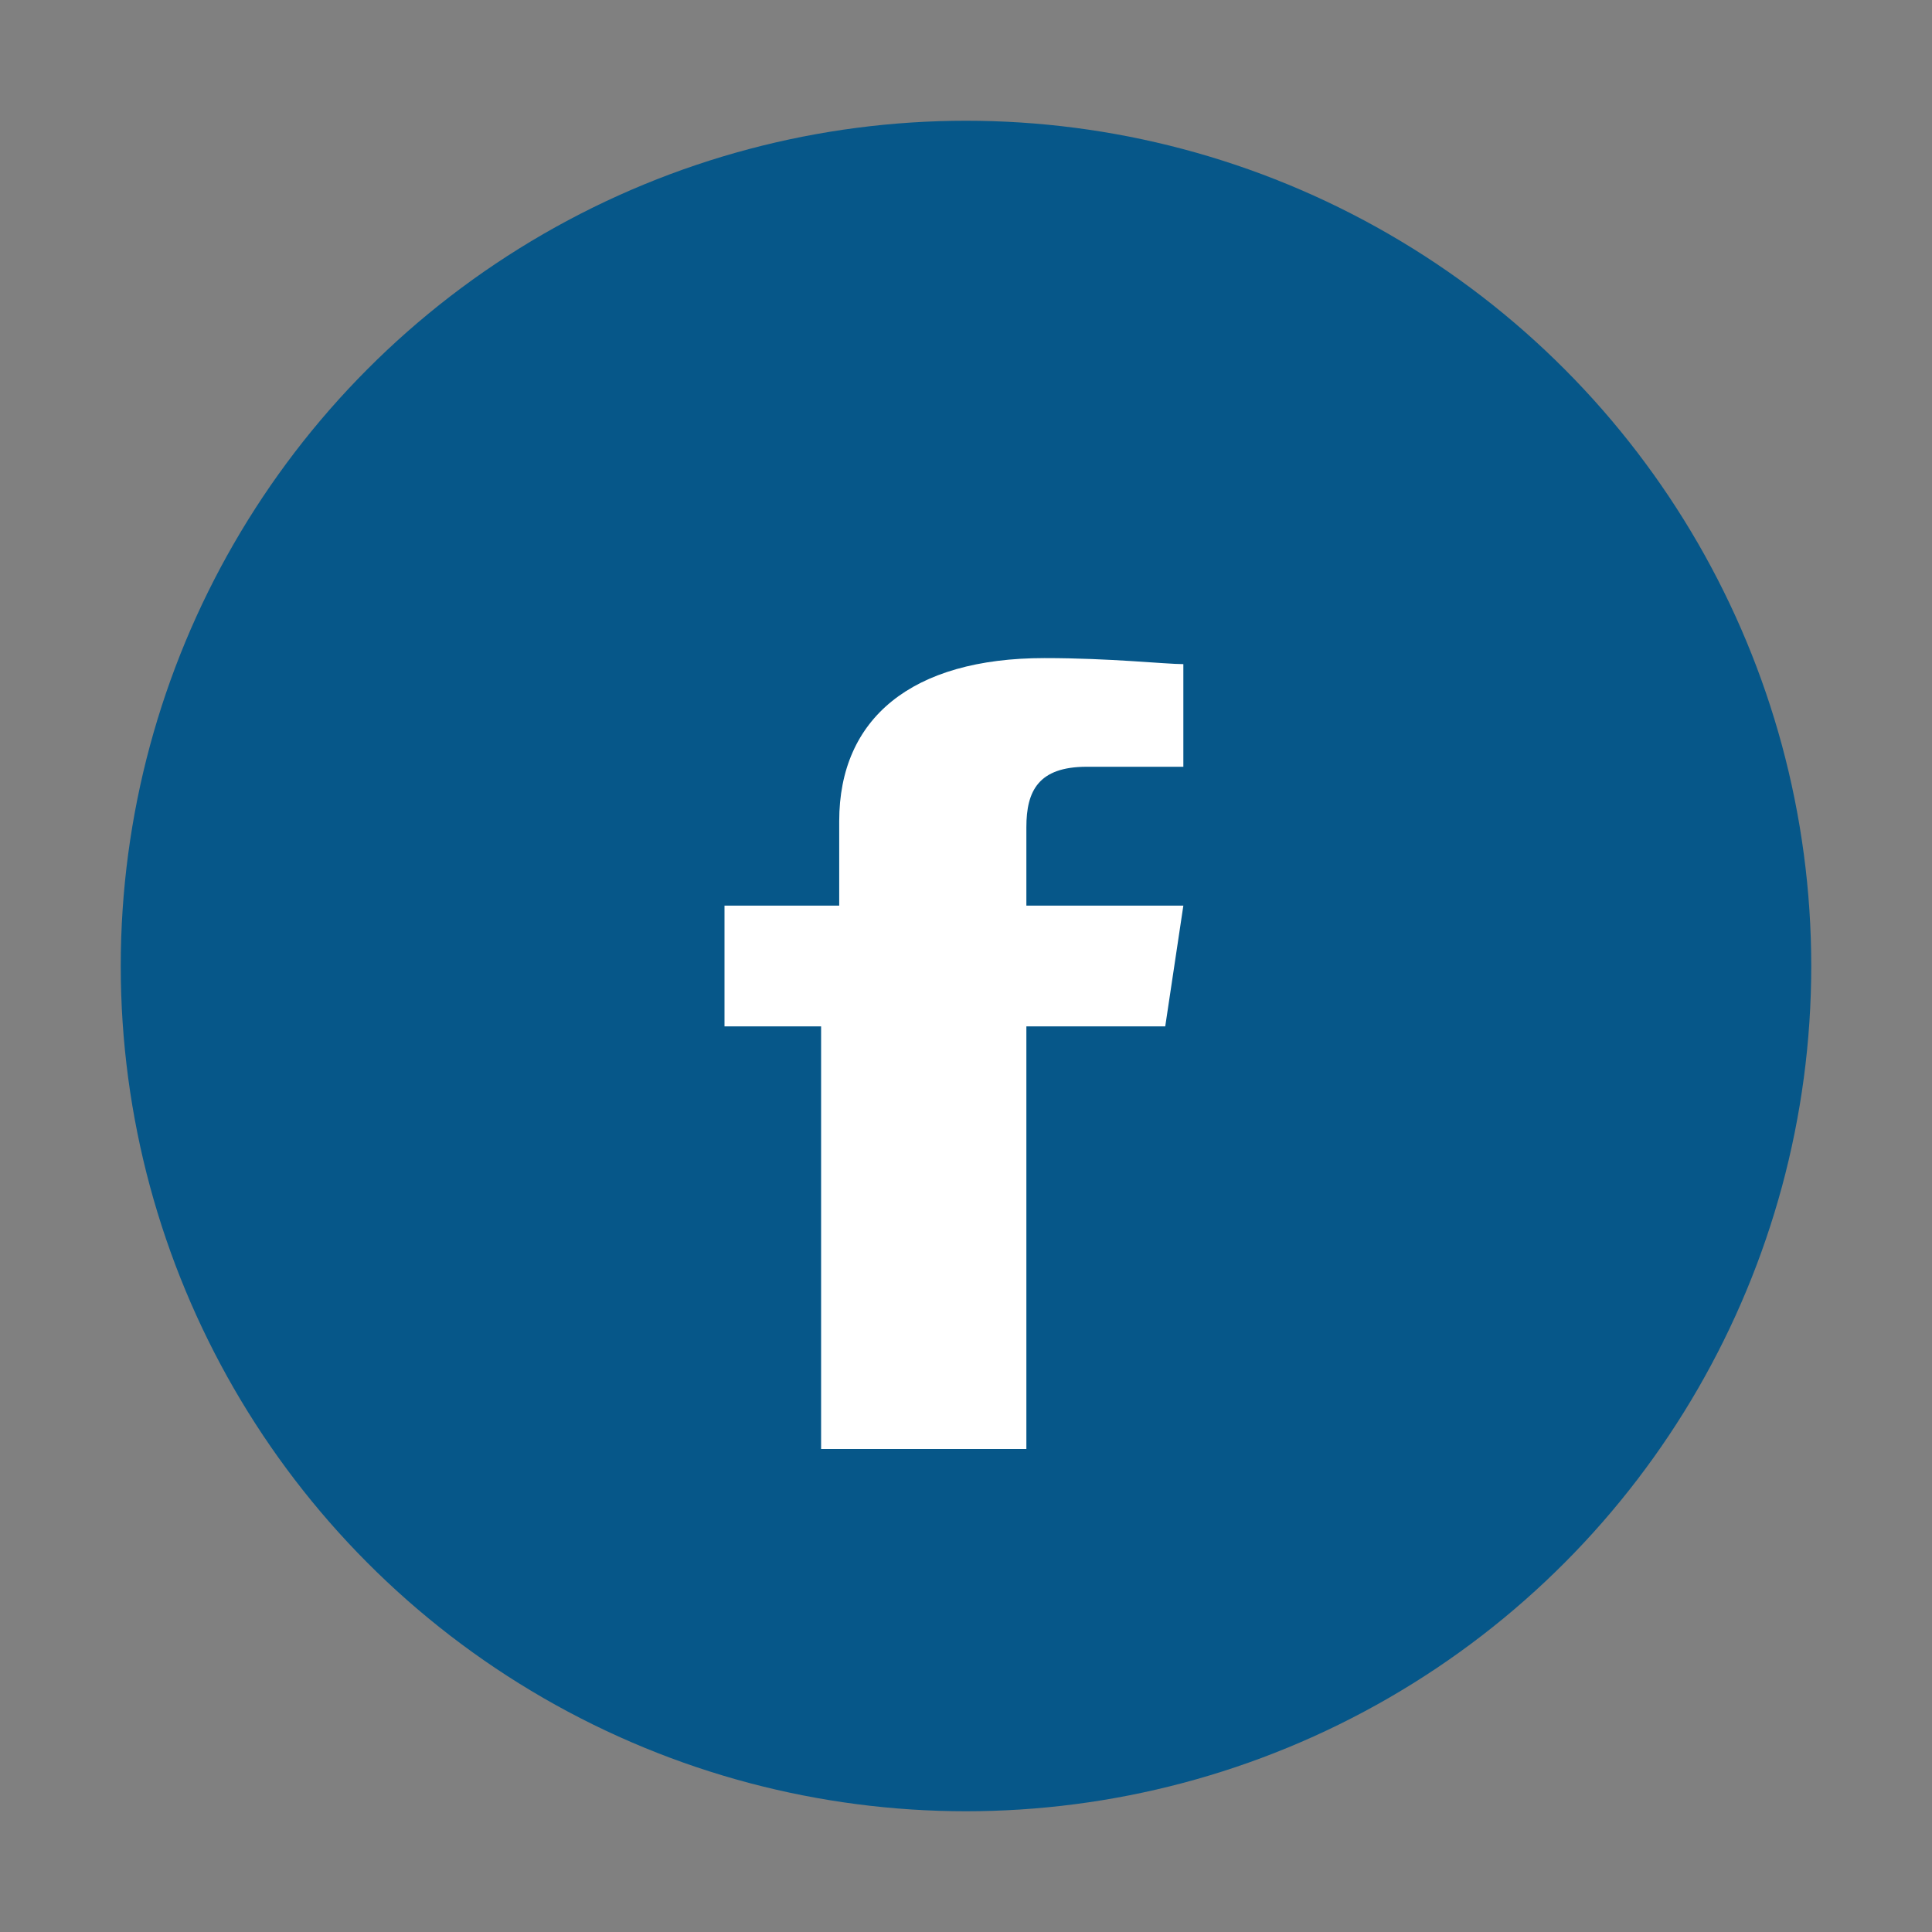
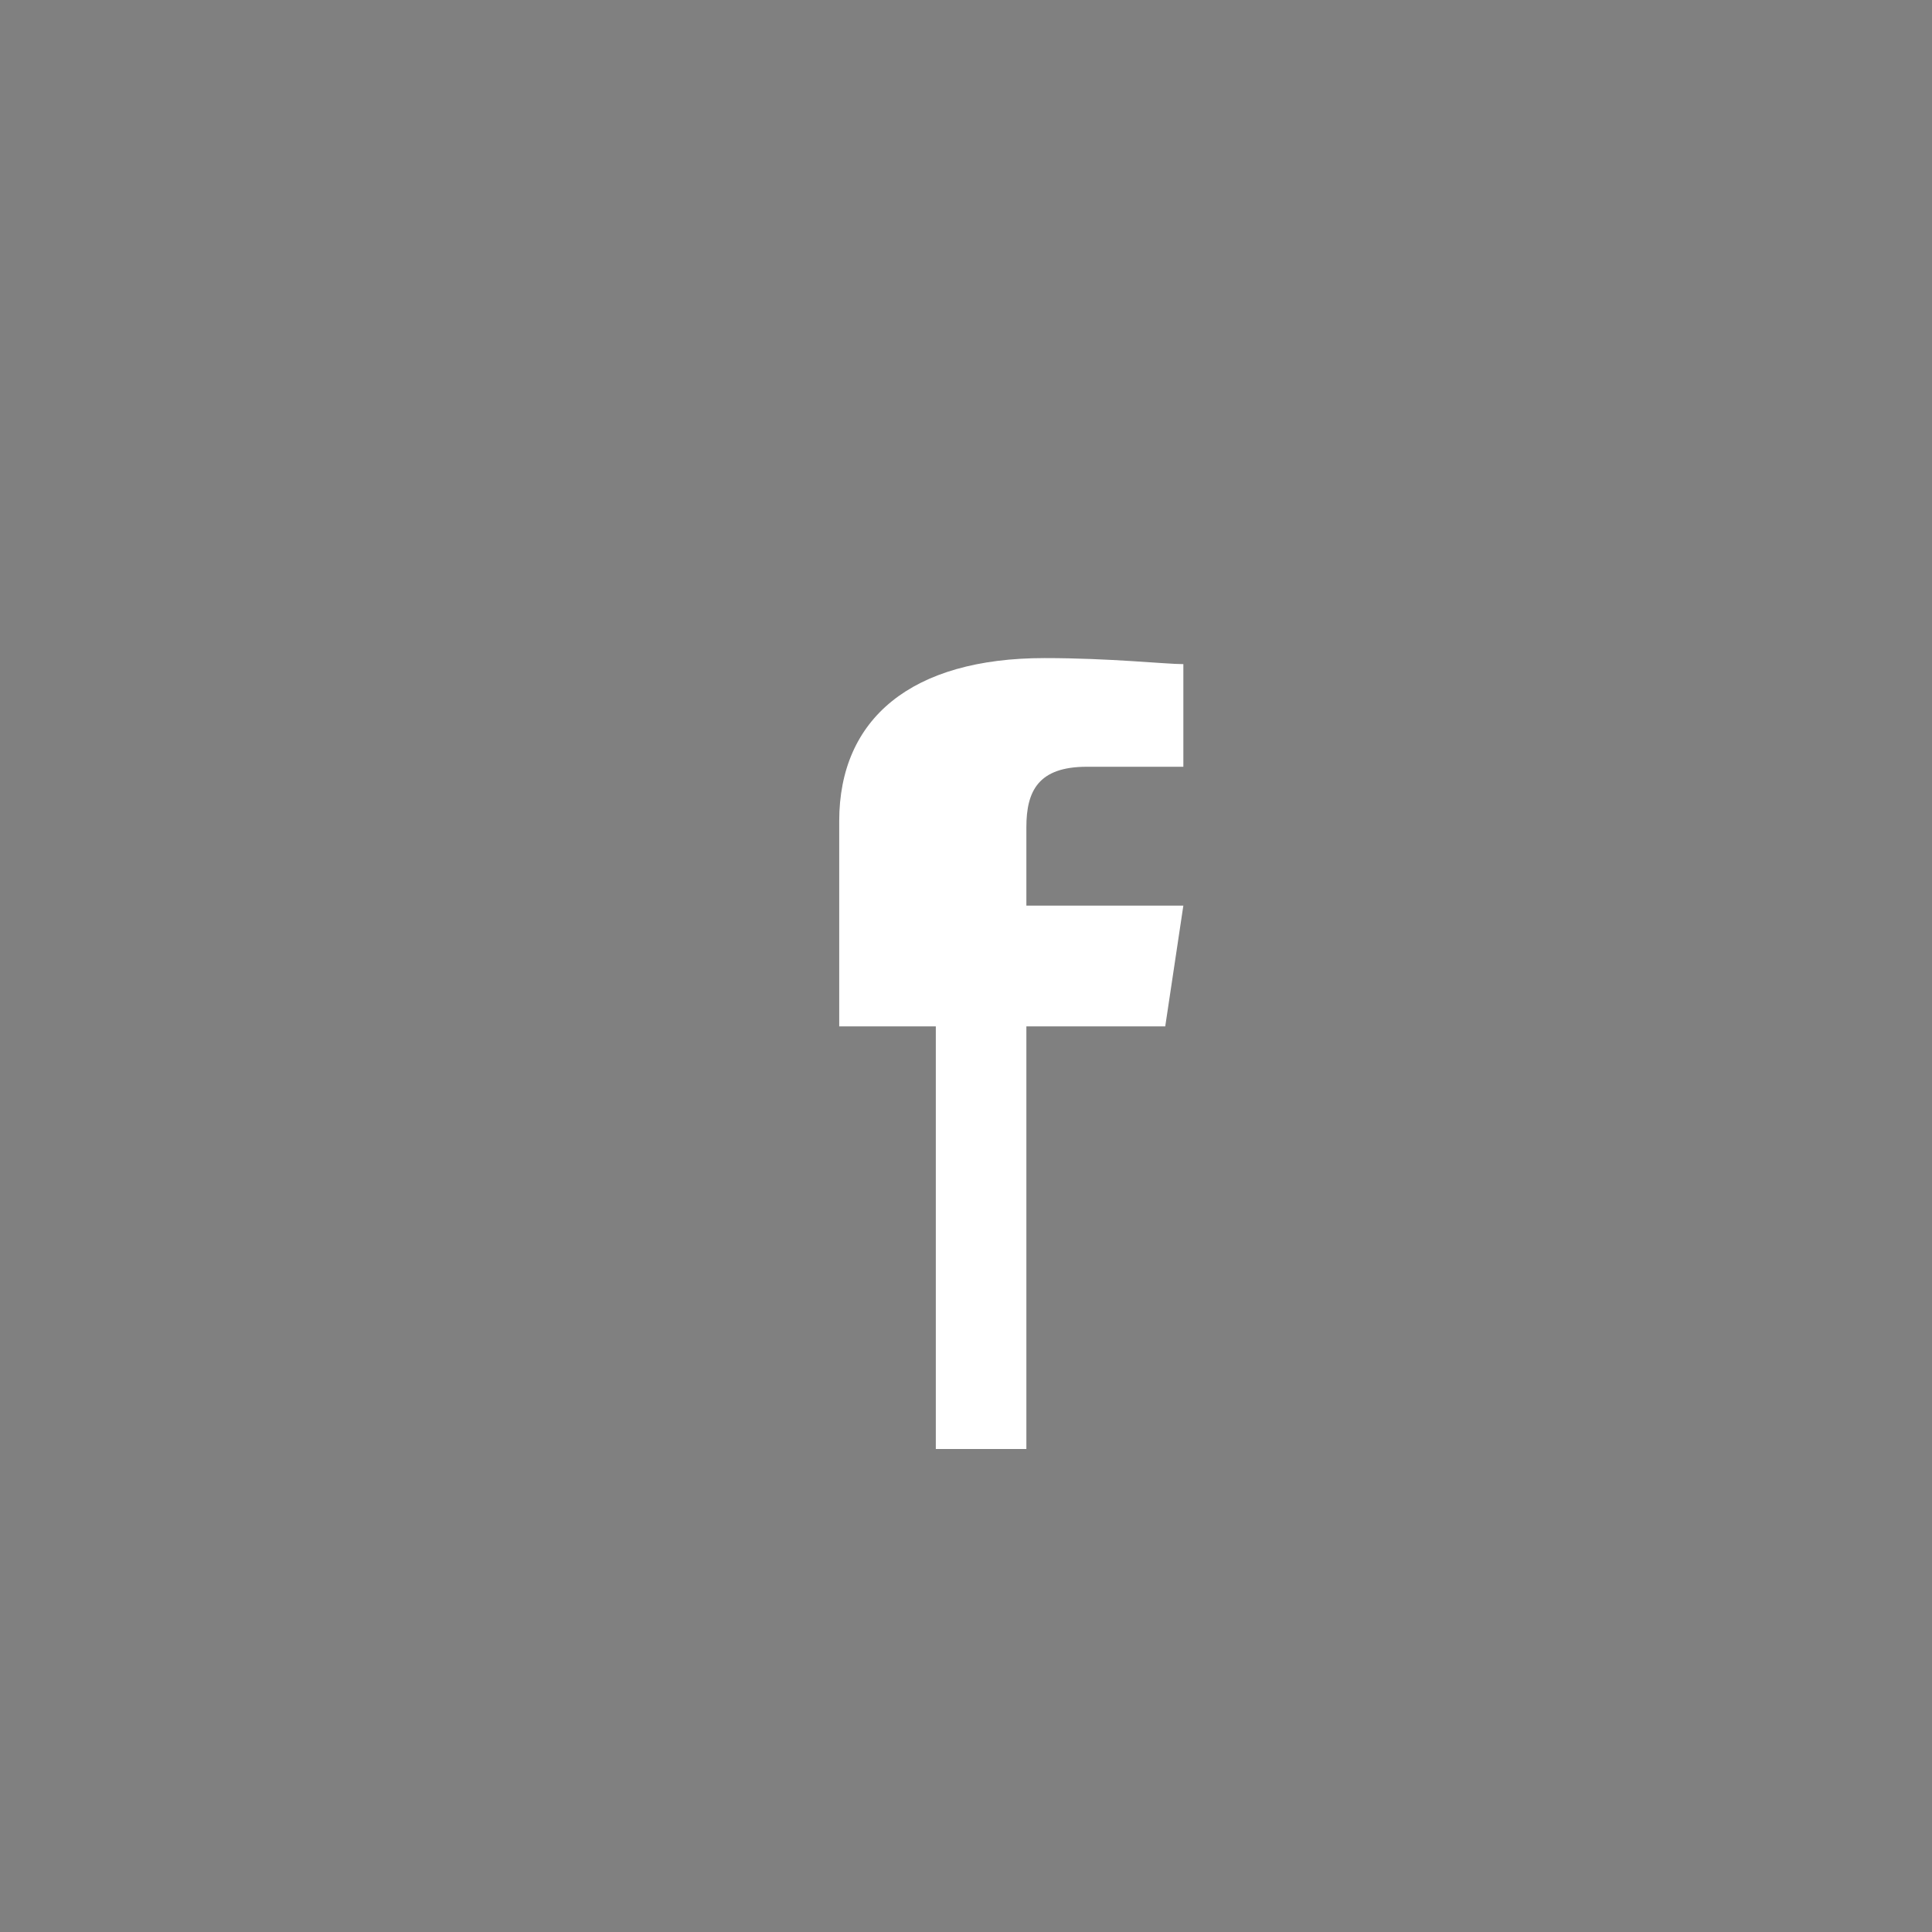
<svg xmlns="http://www.w3.org/2000/svg" width="32" height="32" viewBox="0 0 32 32">
  <rect x="0" y="0" width="32" height="32" fill="#808080" stroke="none" />
-   <circle cx="16" cy="16" r="14" fill="#065789" />
-   <path d="M17 24v-7h2.3l.3-2h-2.6v-1.3c0-.6.2-1 1-1h1.6V11c-.3 0-1.2-.1-2.3-.1-2.2 0-3.4 1-3.4 2.7V15H12v2h1.6v7h3.4z" fill="#fff" />
+   <path d="M17 24v-7h2.3l.3-2h-2.6v-1.3c0-.6.2-1 1-1h1.6V11c-.3 0-1.2-.1-2.3-.1-2.2 0-3.4 1-3.4 2.7V15v2h1.6v7h3.4z" fill="#fff" />
</svg>